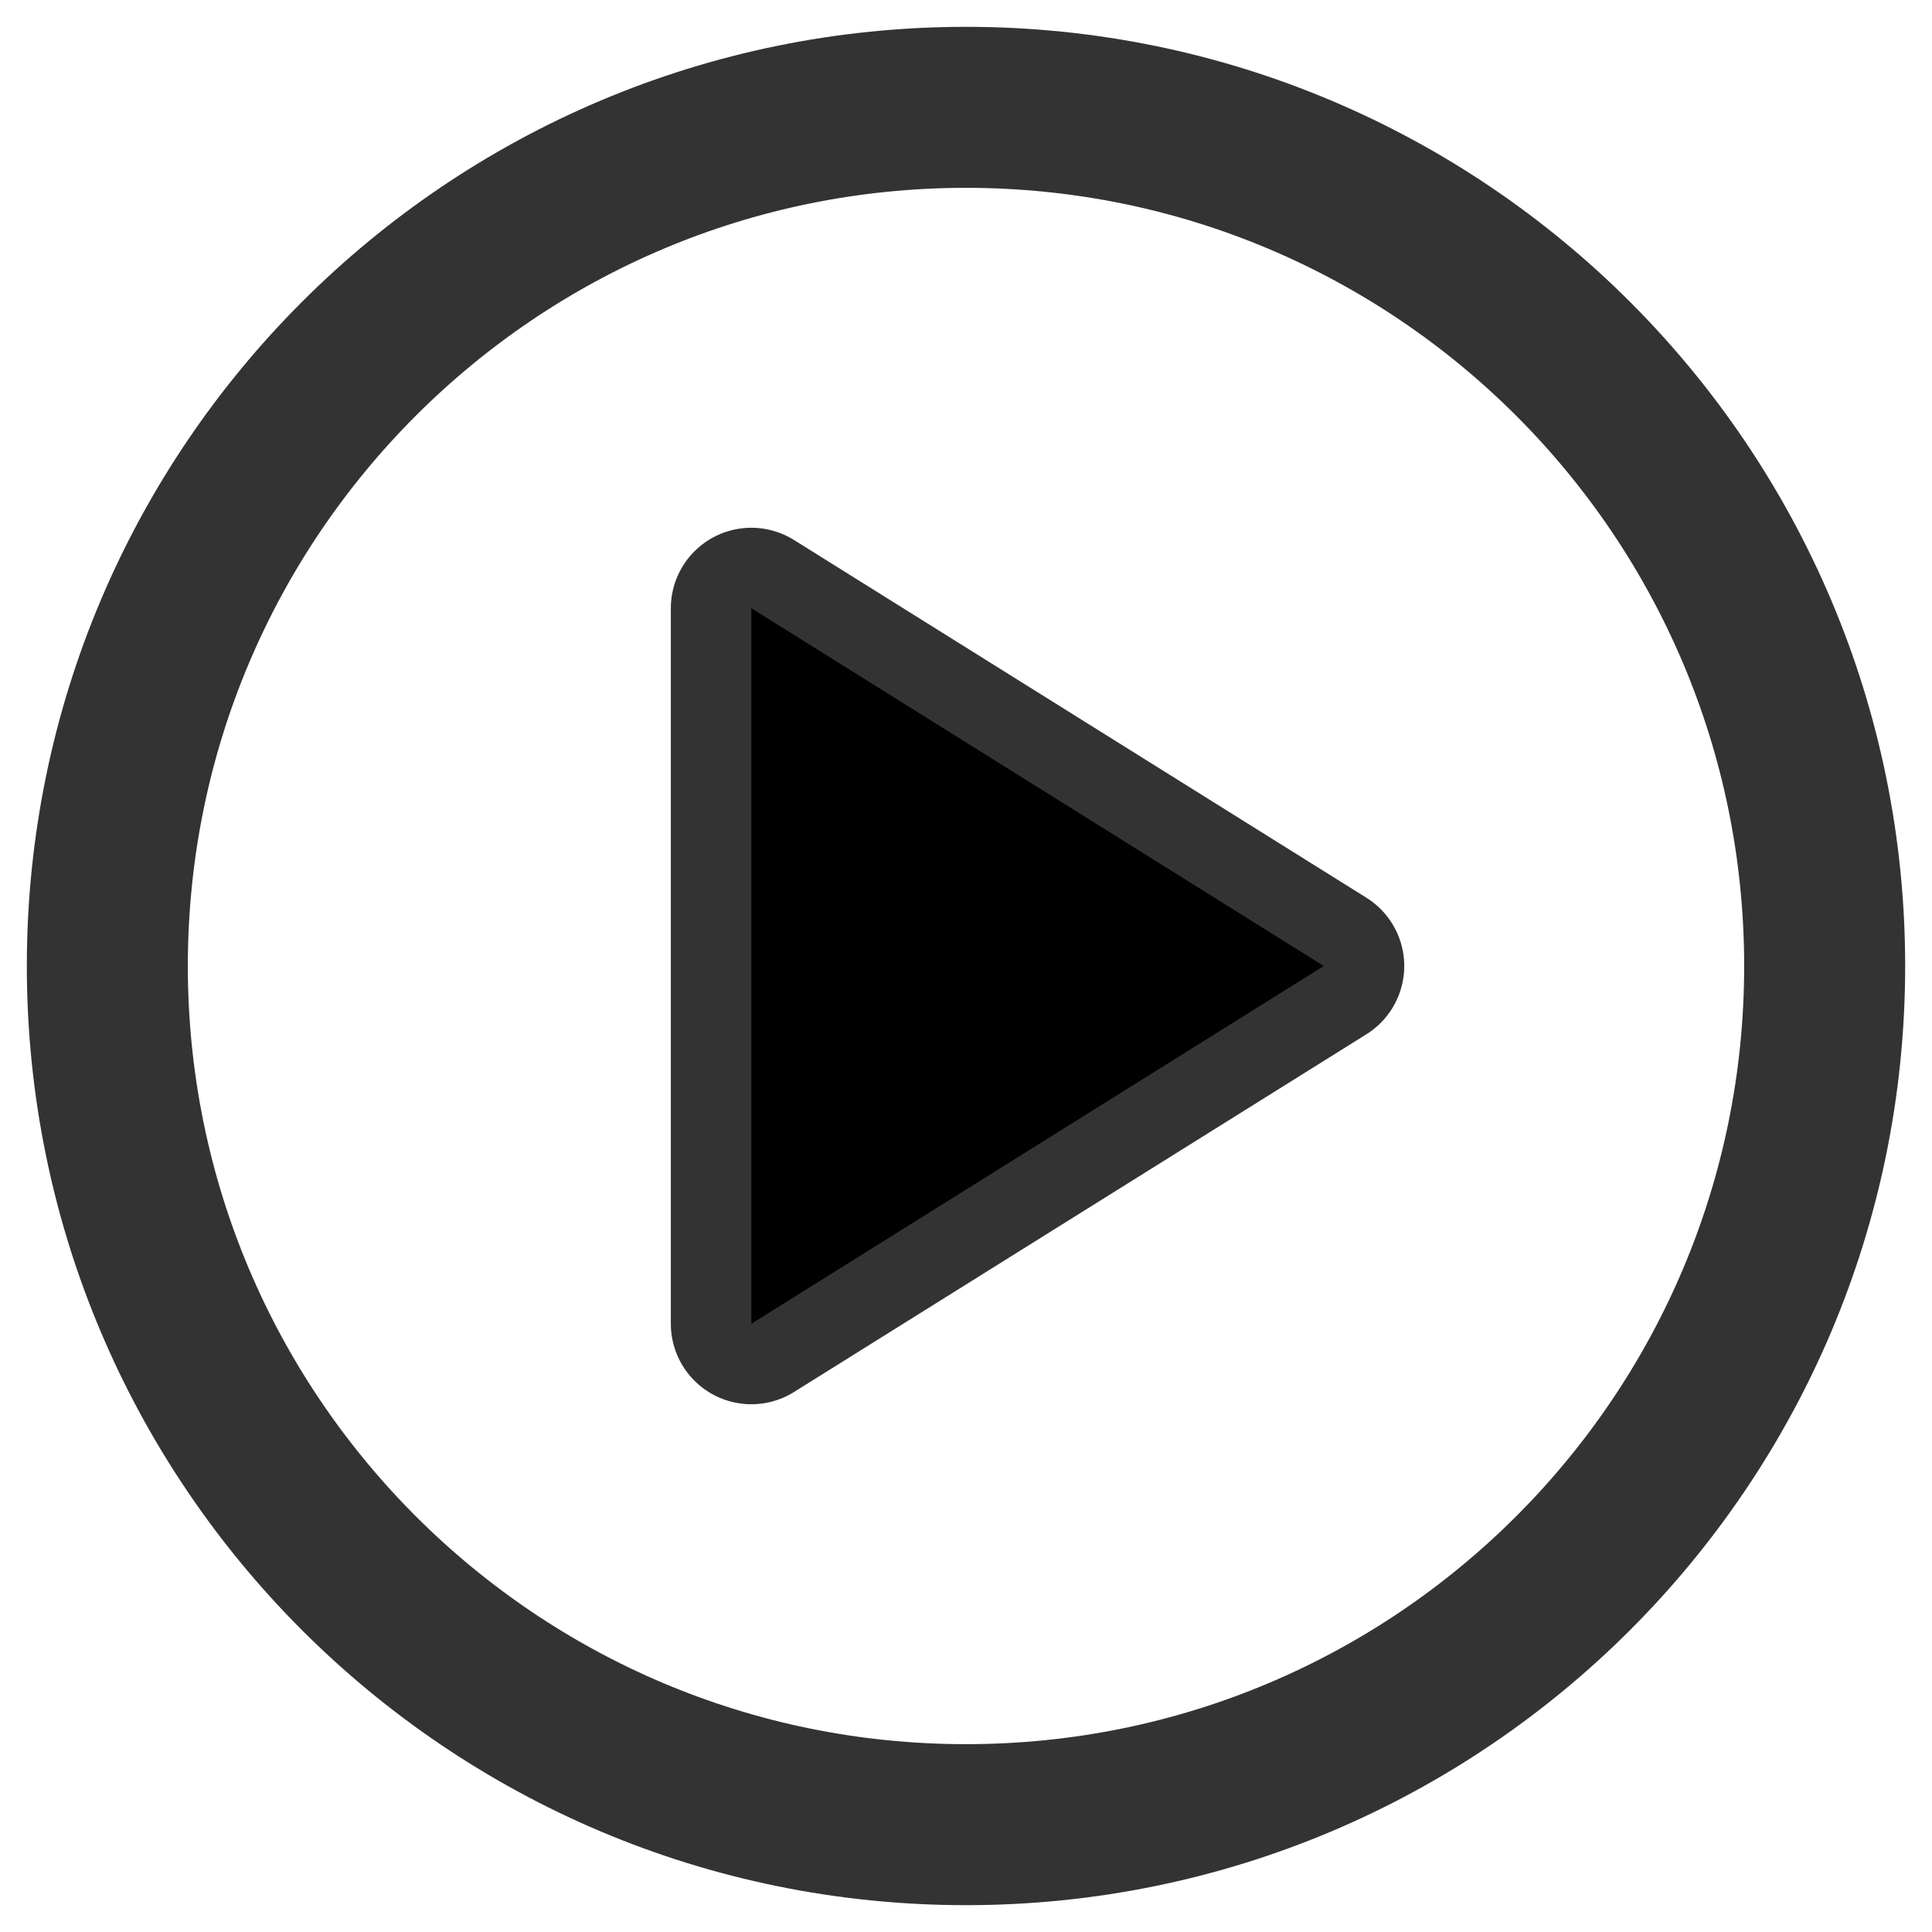
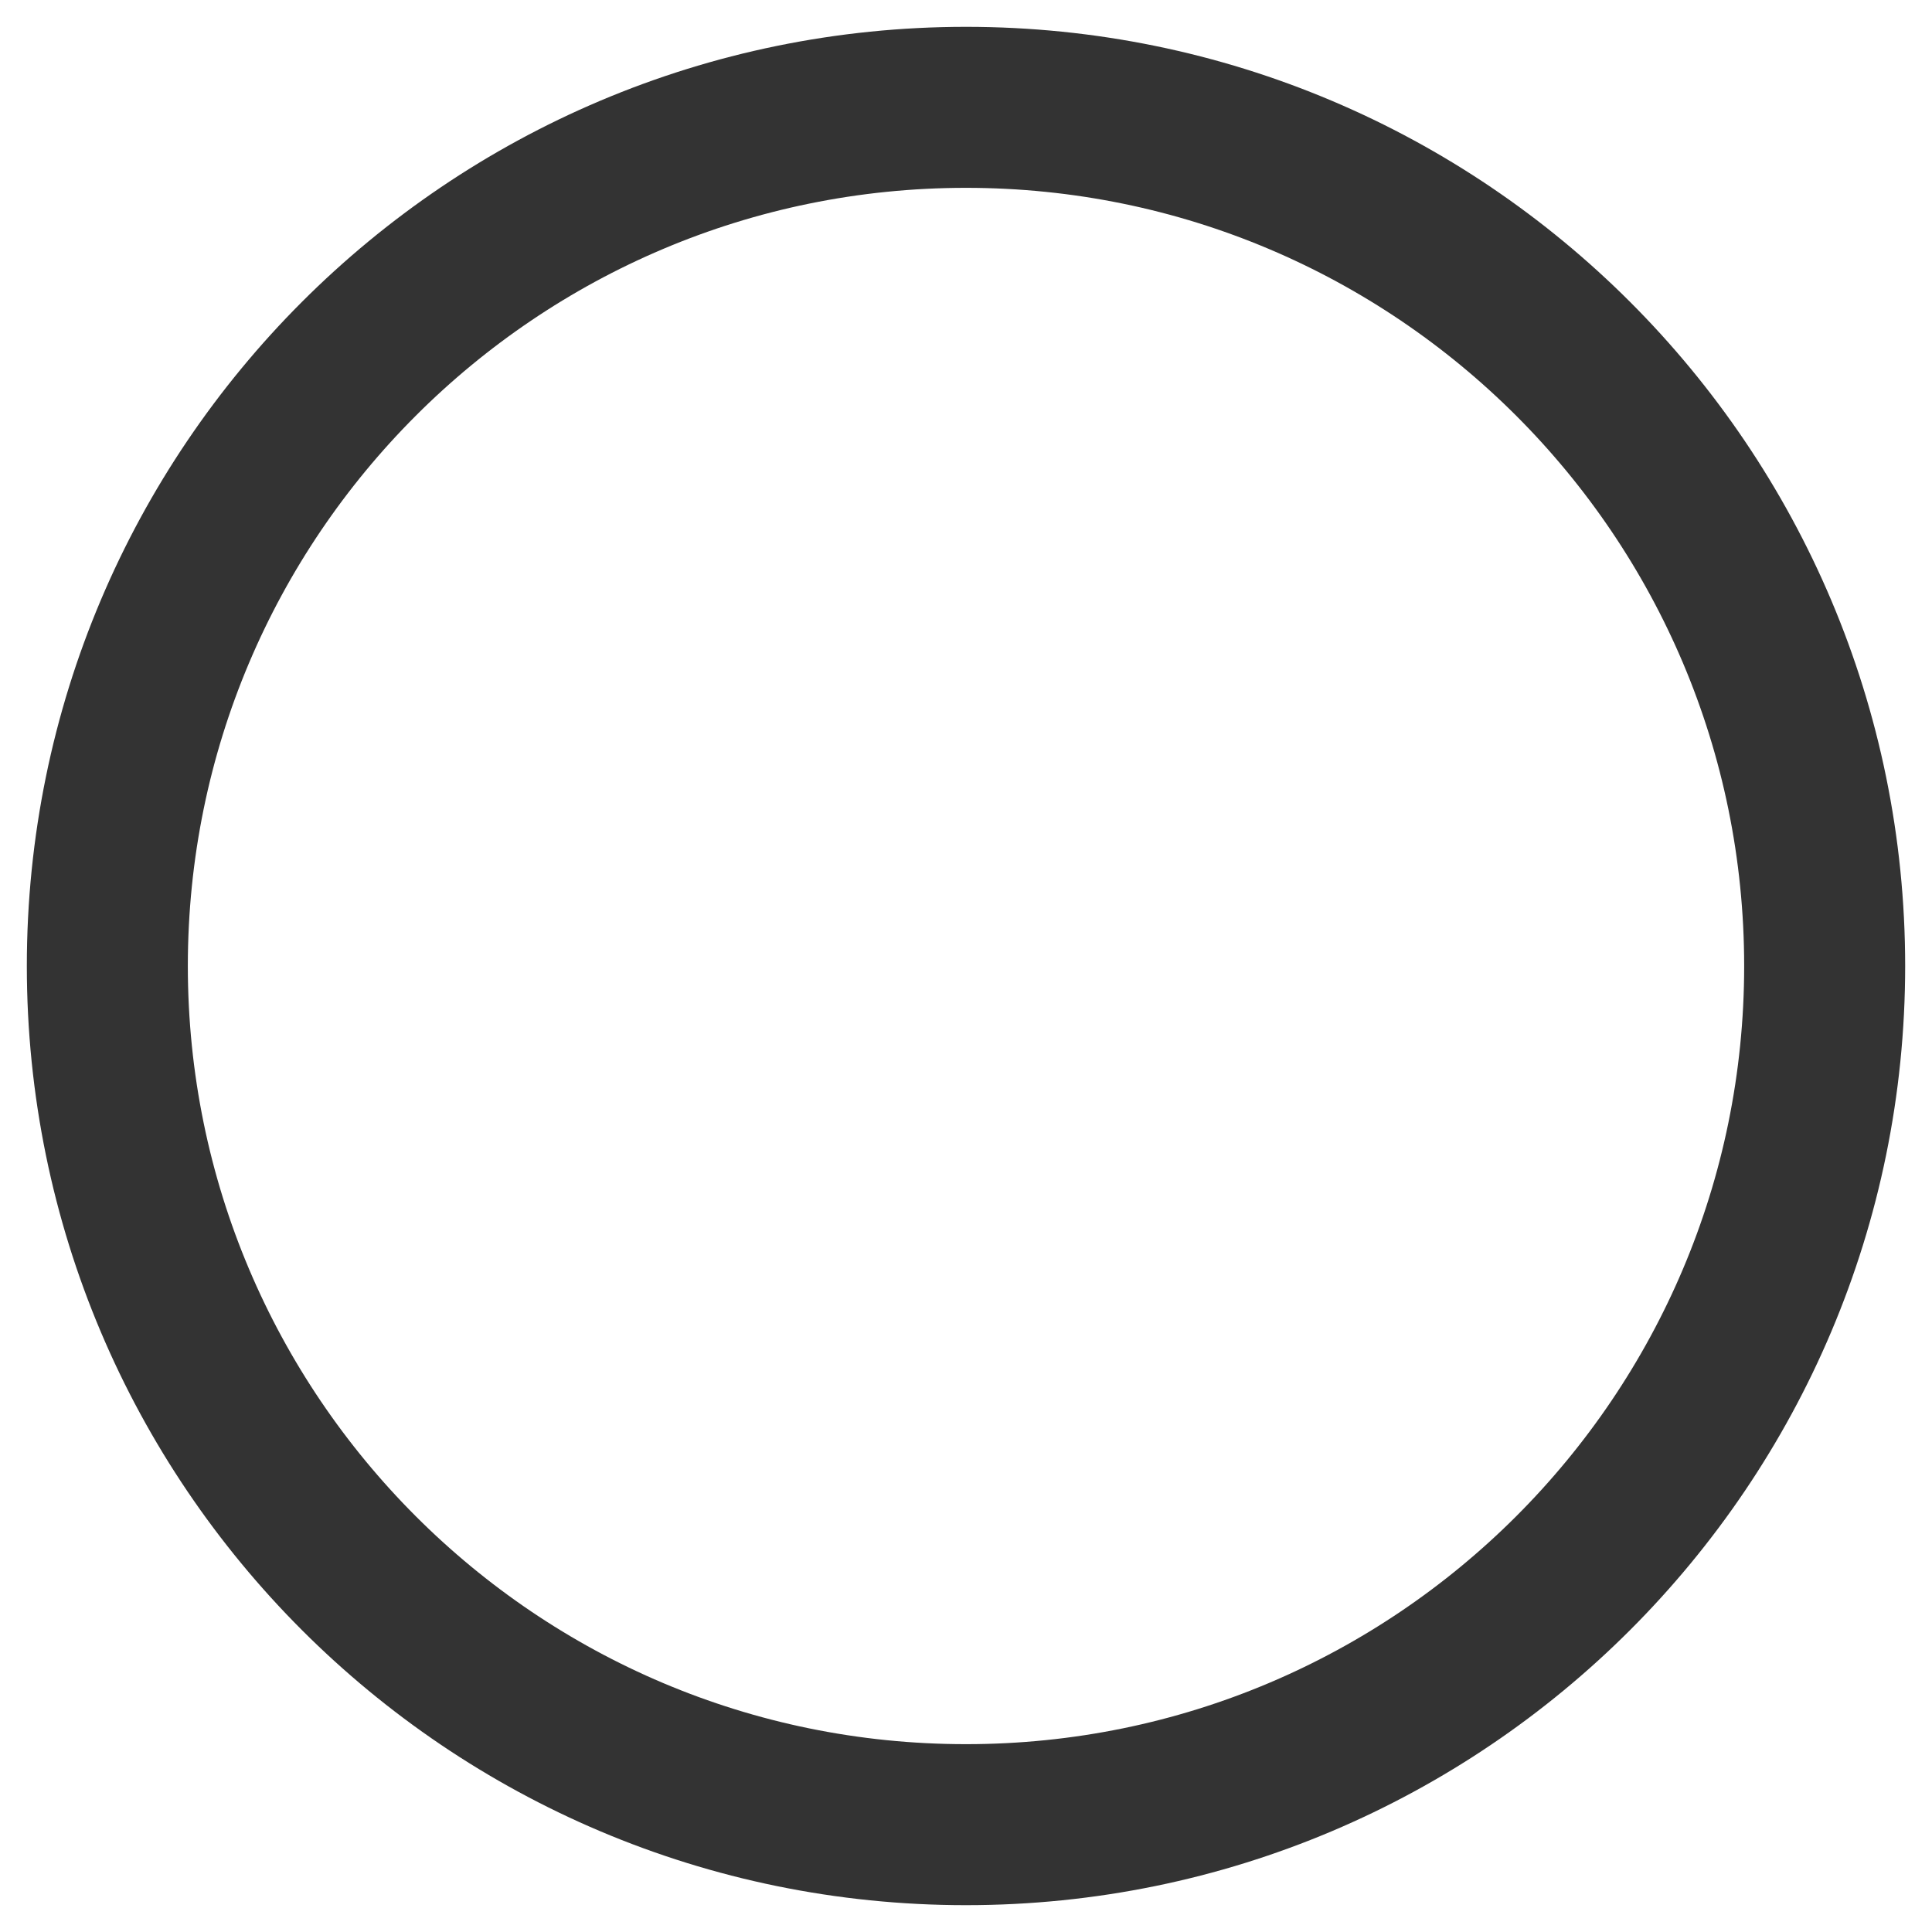
<svg xmlns="http://www.w3.org/2000/svg" width="18" height="18" viewBox="0 0 18 18" fill="none">
  <path d="M9 17C13.418 17 17 13.418 17 9C17 4.582 13.418 1 9 1C4.582 1 1 4.582 1 9C1 13.418 4.582 17 9 17Z" stroke="black" stroke-opacity="0.8" stroke-width="1.5" stroke-miterlimit="10" />
-   <path d="M12.333 9L7 5.667V12.333L12.333 9Z" fill="black" stroke="black" stroke-opacity="0.8" stroke-width="1.5" stroke-linecap="round" stroke-linejoin="round" />
</svg>